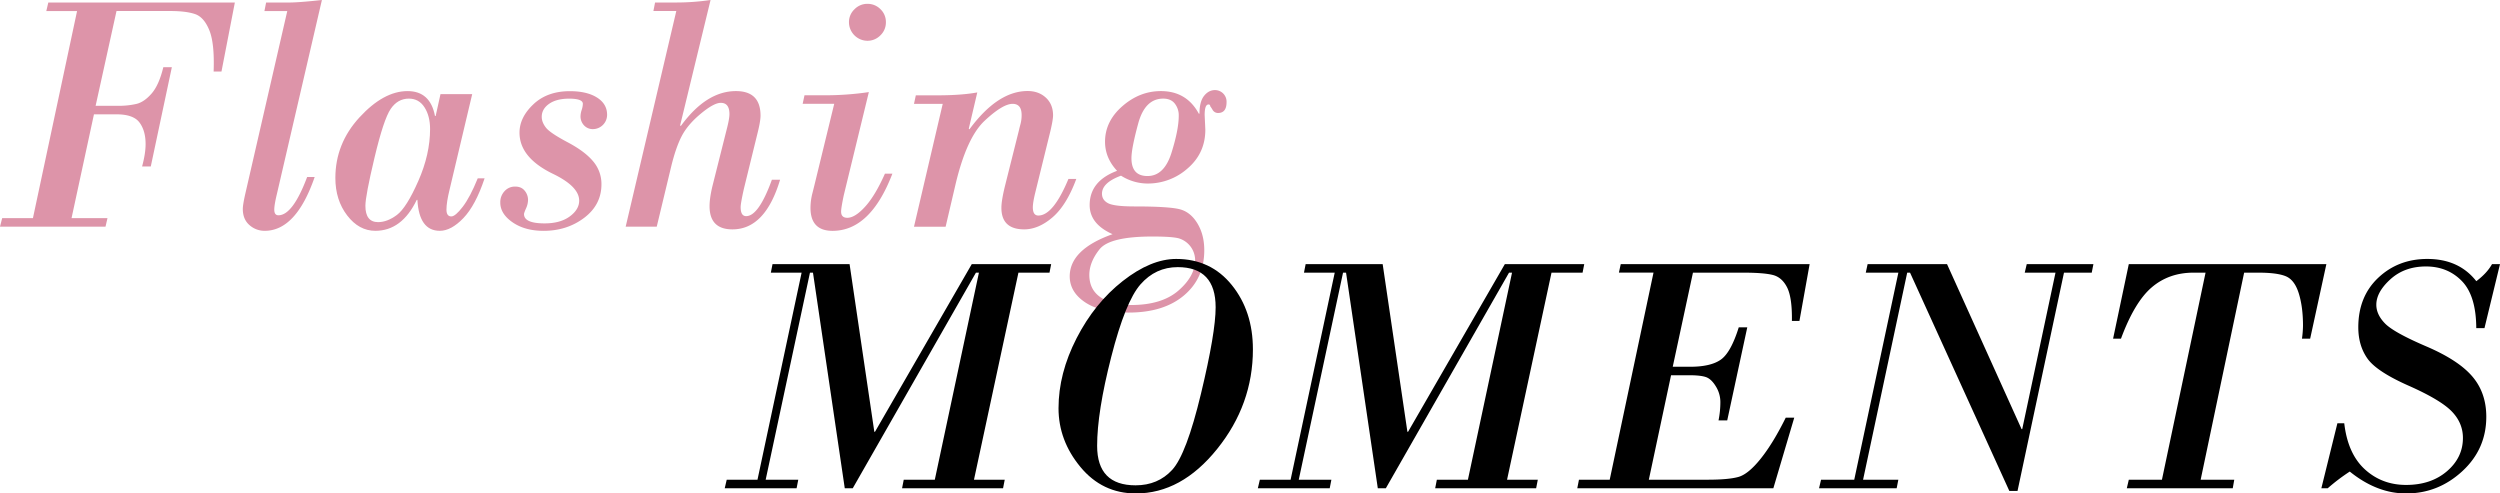
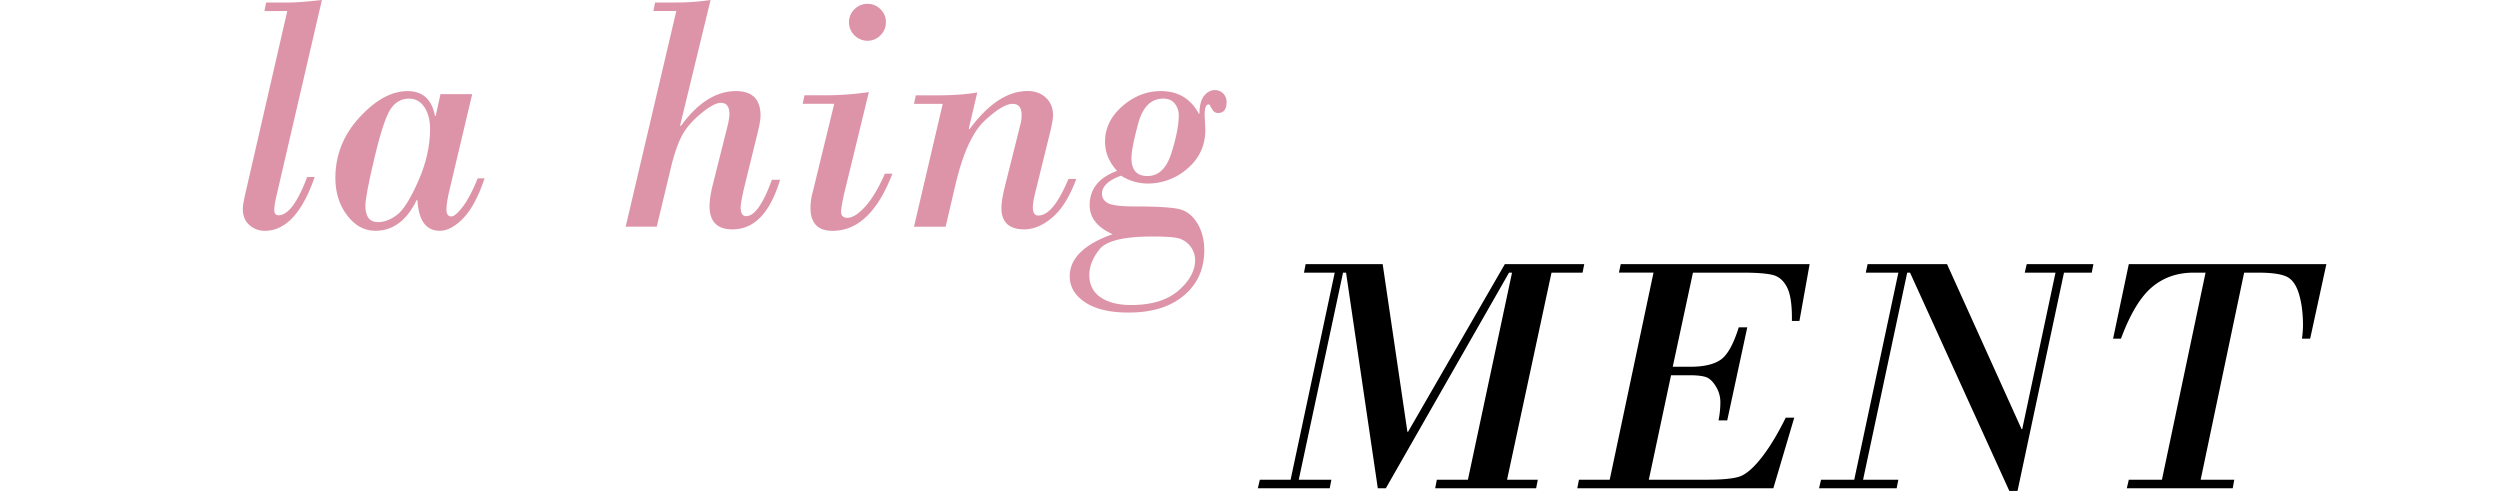
<svg xmlns="http://www.w3.org/2000/svg" id="Ebene_1" data-name="Ebene 1" viewBox="0 0 2414.61 476.6">
  <defs>
    <style>.cls-1{fill:#dd94a9;}</style>
  </defs>
-   <path class="cls-1" d="M133.62,41.11l-20.18,91.54h21.47A75.51,75.51,0,0,0,153,130.79q7.42-1.84,14.53-10t11.3-25.42h8.24l-20.35,95.89h-8.39q3.39-12.58,3.39-21.63,0-12.92-5.89-20.83t-22.2-7.91h-21.8L90.19,241.14H124.9L123,249.37H21.09l2.1-8.23H52.9l42.62-200H65.81l1.94-8.23H247.92L235,99.55h-7.58q1-27.12-4.12-39.79T209.58,44.1q-8.64-3-24.14-3Z" transform="translate(-21.09 -30.46)" />
  <path class="cls-1" d="M332,30.46,288.44,218.21Q286,228.38,286,232.9c0,3.66,1.34,5.49,4,5.49q13.88,0,27.76-37h7.27q-17.93,52-48.27,52a21.78,21.78,0,0,1-14.77-5.57q-6.39-5.58-6.38-15.58,0-3.87,2.26-14l40.68-177.1H276.49l1.62-8.23H299.9Q310.07,32.88,332,30.46Z" transform="translate(-21.09 -30.46)" />
  <path class="cls-1" d="M477.17,121.35l-21.8,92q-3.06,12.44-3.07,19.53c0,4.42,1.56,6.62,4.69,6.62q3.87,0,11-9.28t14.53-27.53h6.62q-8.72,26.16-20.5,38.43t-22.76,12.27q-20,0-21.64-29.87h-.64q-14.37,29.86-40,29.87-15.82,0-27.2-14.86T345,202.39q0-33.25,23.32-58.6t46.42-25.35q21.94,0,26.48,24.06h.64l4.68-21.15Zm-40.69,33.74q0-12.6-5.4-21T416,125.71q-10.82,0-17.6,10T382.8,182.78q-8.79,37-8.79,46.41Q374,245,386.27,245q8.88,0,18.17-6.94T425.1,205.3Q436.49,179.47,436.48,155.09Z" transform="translate(-21.09 -30.46)" />
-   <path class="cls-1" d="M544.33,143.3c0,3.56,1.37,7,4.11,10.5s9.74,8.15,21,14.12,19.48,12.17,24.7,18.57A33.67,33.67,0,0,1,602,208.36q0,19.86-16.63,32.45t-39.23,12.6q-18.08,0-30-8.24T504.29,226a15.44,15.44,0,0,1,4.12-10.9,13.43,13.43,0,0,1,10.25-4.44q6,0,9.2,4a13.82,13.82,0,0,1,3.23,9,20,20,0,0,1-1.94,8.07q-1.93,4.37-1.94,5.49,0,9,19.86,9,15.18,0,24.3-6.7t9.12-15.25q0-13.73-25.51-26-32.13-15.65-32.13-39.71,0-14.68,13.4-27.36t35.2-12.68q16.47,0,26.23,6.14t9.77,16.63a13.8,13.8,0,0,1-13.56,13.88,11.4,11.4,0,0,1-8.72-3.63,12.64,12.64,0,0,1-3.39-9,21.09,21.09,0,0,1,1.13-5.9,21,21,0,0,0,1.13-5.89q0-5-13.24-5-12.27,0-19.37,5T544.33,143.3Z" transform="translate(-21.09 -30.46)" />
  <path class="cls-1" d="M707.38,30.46,678,151.54l.65.64q24.52-33.74,53.27-33.74,23.73,0,23.73,23.73,0,5.66-3.39,18.89l-12.75,52q-3.07,13.88-3.07,17.43,0,8.72,5.33,8.72,12.11,0,24.86-35.19h7.91Q760.17,252,728.53,252q-22.12,0-22.12-22.44,0-7.9,2.91-19.85l13.56-53.93q2.75-10.48,2.74-15.17,0-10.81-8.39-10.82-6.62,0-19.21,10.42t-18.41,21.55q-5.8,11.13-10.33,29.87L655.4,249.37h-30L674.29,41.11H652.17l1.61-8.23h20.83A227.77,227.77,0,0,0,707.38,30.46Z" transform="translate(-21.09 -30.46)" />
  <path class="cls-1" d="M860.27,119.41,836.05,219q-2.58,12.27-2.58,15.82,0,6,6,6,7.42,0,17.19-10.73t19.14-31.89H883q-21.15,55.22-57.8,55.22-21.3,0-21.31-22.28a58.26,58.26,0,0,1,1.94-14.37q1.93-7.59,3.07-12.43l17.92-73.62H796.34l1.77-8.23h18.73A290.82,290.82,0,0,0,860.27,119.41ZM841.06,51.93a16.94,16.94,0,0,1,5.32-12.51,17.18,17.18,0,0,1,12.43-5.25,17.4,17.4,0,0,1,12.68,5.17,17,17,0,0,1,5.24,12.59,17.13,17.13,0,0,1-5.32,12.67,17.36,17.36,0,0,1-12.6,5.25,18,18,0,0,1-17.75-17.92Z" transform="translate(-21.09 -30.46)" />
  <path class="cls-1" d="M965,119.73l-8.23,35,.65.64q27.27-37,56.18-37,10.65,0,17.59,6.38t7,17q0,4.36-2.59,15.34l-14.69,59.73q-2.26,9.36-2.26,13.89,0,7.91,5.33,7.91,14.37,0,29.06-35.36h7.59q-9.37,25.35-22.85,37T1010.41,252q-22.12,0-22.12-20.82,0-7.11,3.55-21.47l13.56-54.09q.17-1,1.29-5.16a33.76,33.76,0,0,0,1.13-8.88q0-10.82-8.71-10.82-9.54,0-27,16.31t-28.18,61.67l-9.52,40.68H903.86l27.76-118.66H903.86l1.77-8.23h21.8Q949.87,122.48,965,119.73Z" transform="translate(-21.09 -30.46)" />
  <path class="cls-1" d="M1095.65,256.64q-22.12-9.85-22.12-28.1,0-23.23,26.48-33.09-11.62-12.44-11.63-28.09,0-19.7,16.71-34.31t37.22-14.61q24.86,0,36.64,21.8h.65q0-11.62,4.44-17.2t10.57-5.57a11.18,11.18,0,0,1,11.14,11.63q0,10.49-8.23,10.49a6,6,0,0,1-5.33-3.15,37.45,37.45,0,0,0-2.26-3.47,1.43,1.43,0,0,0-1.61-1.61q-3.72,0-3.72,10.17l.65,14.2q0,22.61-17,37.3a57.71,57.71,0,0,1-38.91,14.69,47.81,47.81,0,0,1-25.51-7.59q-18.41,6.78-18.4,17.44,0,6,5.81,9.12t25.19,3.15q34.21,0,44.47,2.82t16.79,13.72q6.54,10.91,6.54,25.75,0,27.14-19.61,43.67t-53.36,16.55q-27.29,0-42.14-9.93t-14.85-25.1Q1054.32,271.33,1095.65,256.64Zm79.75,24.86a22.13,22.13,0,0,0-16.06-20.91q-6.71-1.69-25.27-1.69-41.16,0-51,12.35T1073.21,296q0,14.21,10.9,21.63t29.46,7.43q29.7,0,45.77-14T1175.4,281.5Zm-15.82-139.33a18.32,18.32,0,0,0-3.79-11.62q-3.8-4.85-11.22-4.84-17.61,0-24.14,24t-6.54,33.5q0,17.28,15.5,17.27,16.14,0,23.17-22.44T1159.58,142.17Z" transform="translate(-21.09 -30.46)" />
-   <path d="M841.65,285.56l23.9,161.93h.64l93.48-161.93h76.68l-1.61,8.24h-30l-42.94,200h29.7l-1.61,8.24H892.35l1.61-8.24h30l42.62-200H963.7l-119,208.26H837L806.3,293.8h-2.91l-42.78,200h31.48l-1.61,8.24H721.06l1.93-8.24H752.7l42.62-200H765.61l1.62-8.24Z" transform="translate(-21.09 -30.46)" />
-   <path d="M1043.46,424.73q0-33.59,17.43-67.57t44.64-55.29q27.2-21.31,51.58-21.31,33.42,0,53.76,25.26t20.34,62.08q0,53.28-34.55,96.22t-78.46,42.94q-32.45,0-53.6-25.59T1043.46,424.73Zm151.75-97.51q0-38.76-36.65-38.75-21.3,0-35.92,16.63t-28.25,70q-13.65,53.37-13.64,86,0,38.1,37.13,38.1,21.63,0,35.36-14.93t27.84-73.7Q1195.21,351.75,1195.21,327.22Z" transform="translate(-21.09 -30.46)" />
  <path d="M1356.53,285.56l23.89,161.93h.64l93.48-161.93h76.68l-1.61,8.24h-30l-42.94,200h29.7l-1.61,8.24h-97.51l1.61-8.24h30l42.62-200h-2.9l-119,208.26h-7.75L1321.17,293.8h-2.91l-42.78,200H1307l-1.61,8.24h-69.42l1.94-8.24h29.7l42.62-200h-29.7l1.61-8.24Z" transform="translate(-21.09 -30.46)" />
  <path d="M1656.22,293.8l-19.53,90.89h16.79q19.85,0,29.62-6.86t17.36-31.24h8.23l-19.37,89.92h-8.4a90.66,90.66,0,0,0,1.78-17.76,28.62,28.62,0,0,0-4.36-15.09q-4.36-7.19-9.61-9t-16.54-1.78h-17.12l-21.47,100.9h56.83q20,0,29.62-2.66t21.64-17.68q12-15,24.13-39.55h8.23l-20.17,68.13H1544.5l1.62-8.24h29.7l42.3-200H1584.7l1.78-8.24h182.43l-9.85,54.89h-7.27q.33-22.59-4.68-32.45t-14-12q-9-2.19-28.58-2.18Z" transform="translate(-21.09 -30.46)" />
  <path d="M1901.61,285.56l72,159.35h.64l32.13-151.11h-29.71l1.94-8.24H2043l-1.62,8.24h-26.8l-44.88,210.84h-7.91l-95.9-210.84h-2.74l-42.62,200h34.06l-1.61,8.24H1778l1.94-8.24H1812l42.62-200h-31.48l1.78-8.24Z" transform="translate(-21.09 -30.46)" />
  <path d="M2188.58,293.8l-42,200h32.45l-1.45,8.24H2075.25l1.93-8.24h32l42.13-200h-11.62q-23.73,0-40.36,14.2t-29.71,49.57H2062l15.17-72H2268l-15.66,72h-7.91a98,98,0,0,0,1-12.6q0-17.91-4-30.91t-12.27-16.63q-8.32-3.63-26.72-3.63Z" transform="translate(-21.09 -30.46)" />
-   <path d="M2435.7,285.56l-15,61.84h-7.91q-.17-31.32-13.89-45.45t-34.71-14.13q-20.66,0-34.3,12.35t-13.64,24.62q0,9.54,8.47,18.17t39.64,22q31.16,13.32,44.64,29.14T2422.46,433q0,31.32-23.32,52.71T2345,507.06q-28.24,0-54.4-21.15a187.14,187.14,0,0,0-21.31,16.15h-6.14l15.5-62.8h6.62q3.39,29.39,19.86,44.47t39.87,15.1q24.06,0,39.48-13.24t15.41-32.13q0-14.52-10.81-25.67t-41.74-24.86q-30.92-13.71-39.71-26.23t-8.8-30.11q0-29.7,19.29-47.87t47.39-18.16q30.51,0,47.3,21.47,10.33-7.75,15.17-16.47Z" transform="translate(-21.09 -30.46)" />
</svg>